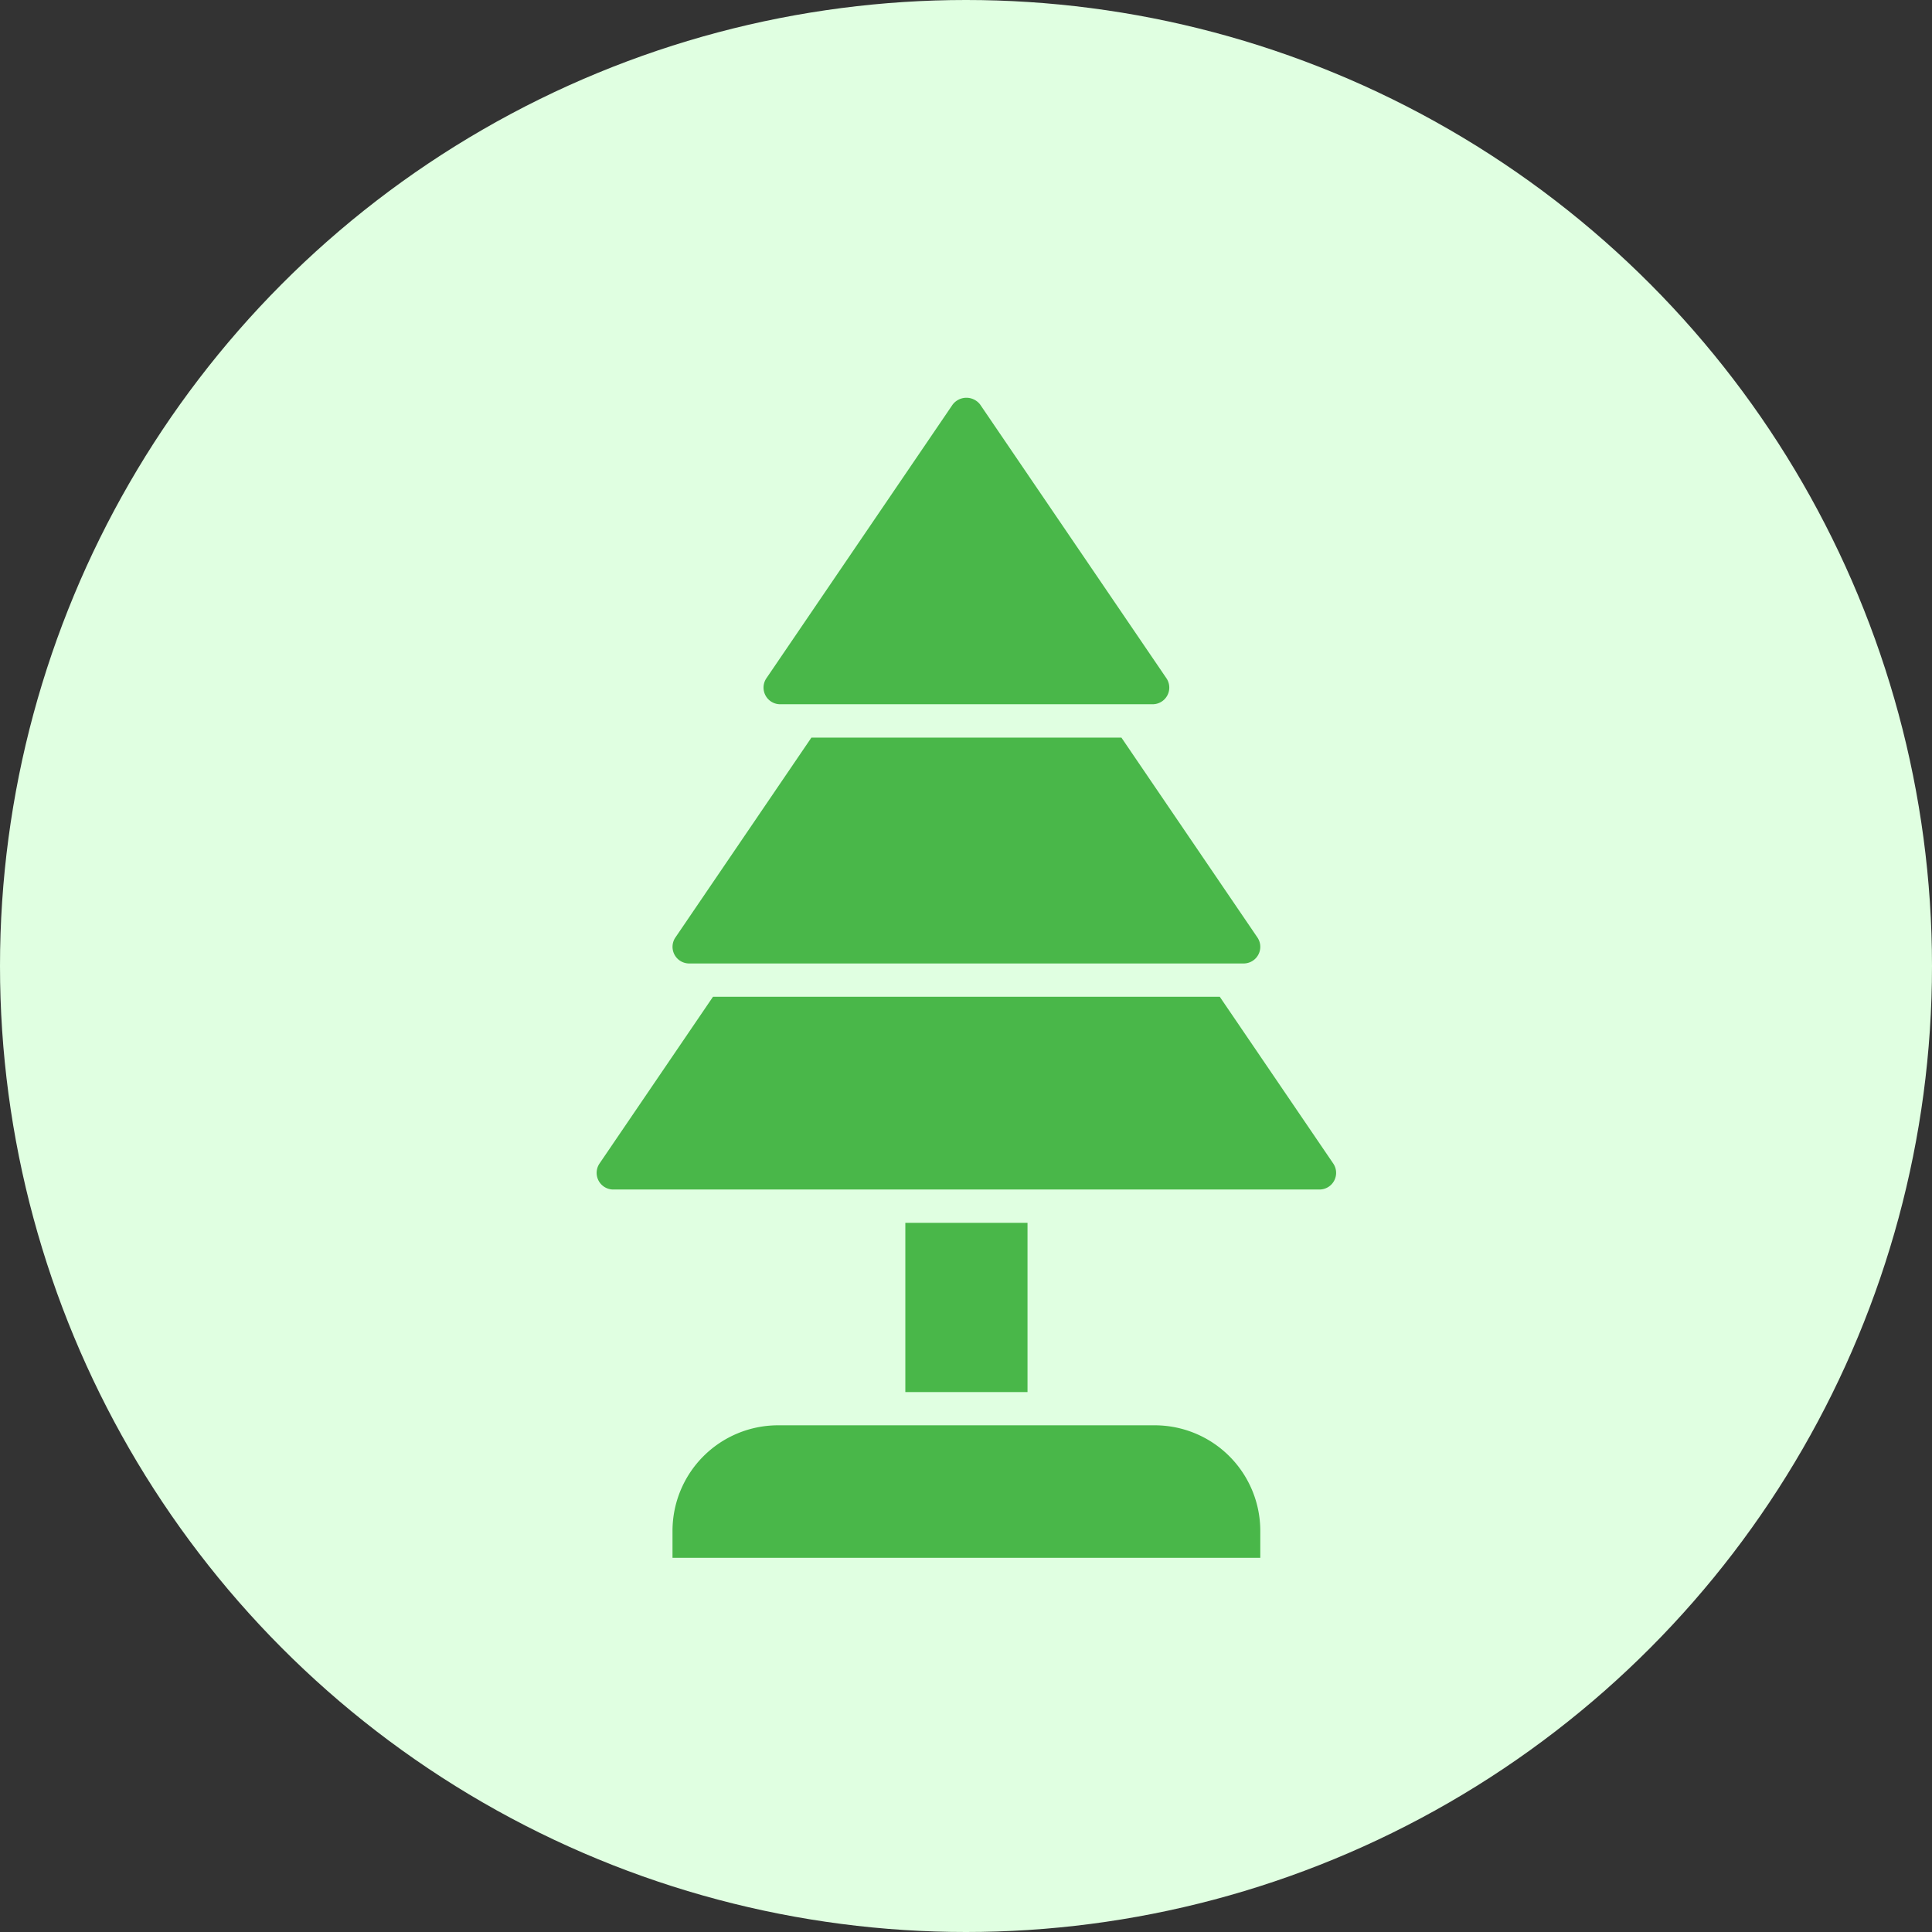
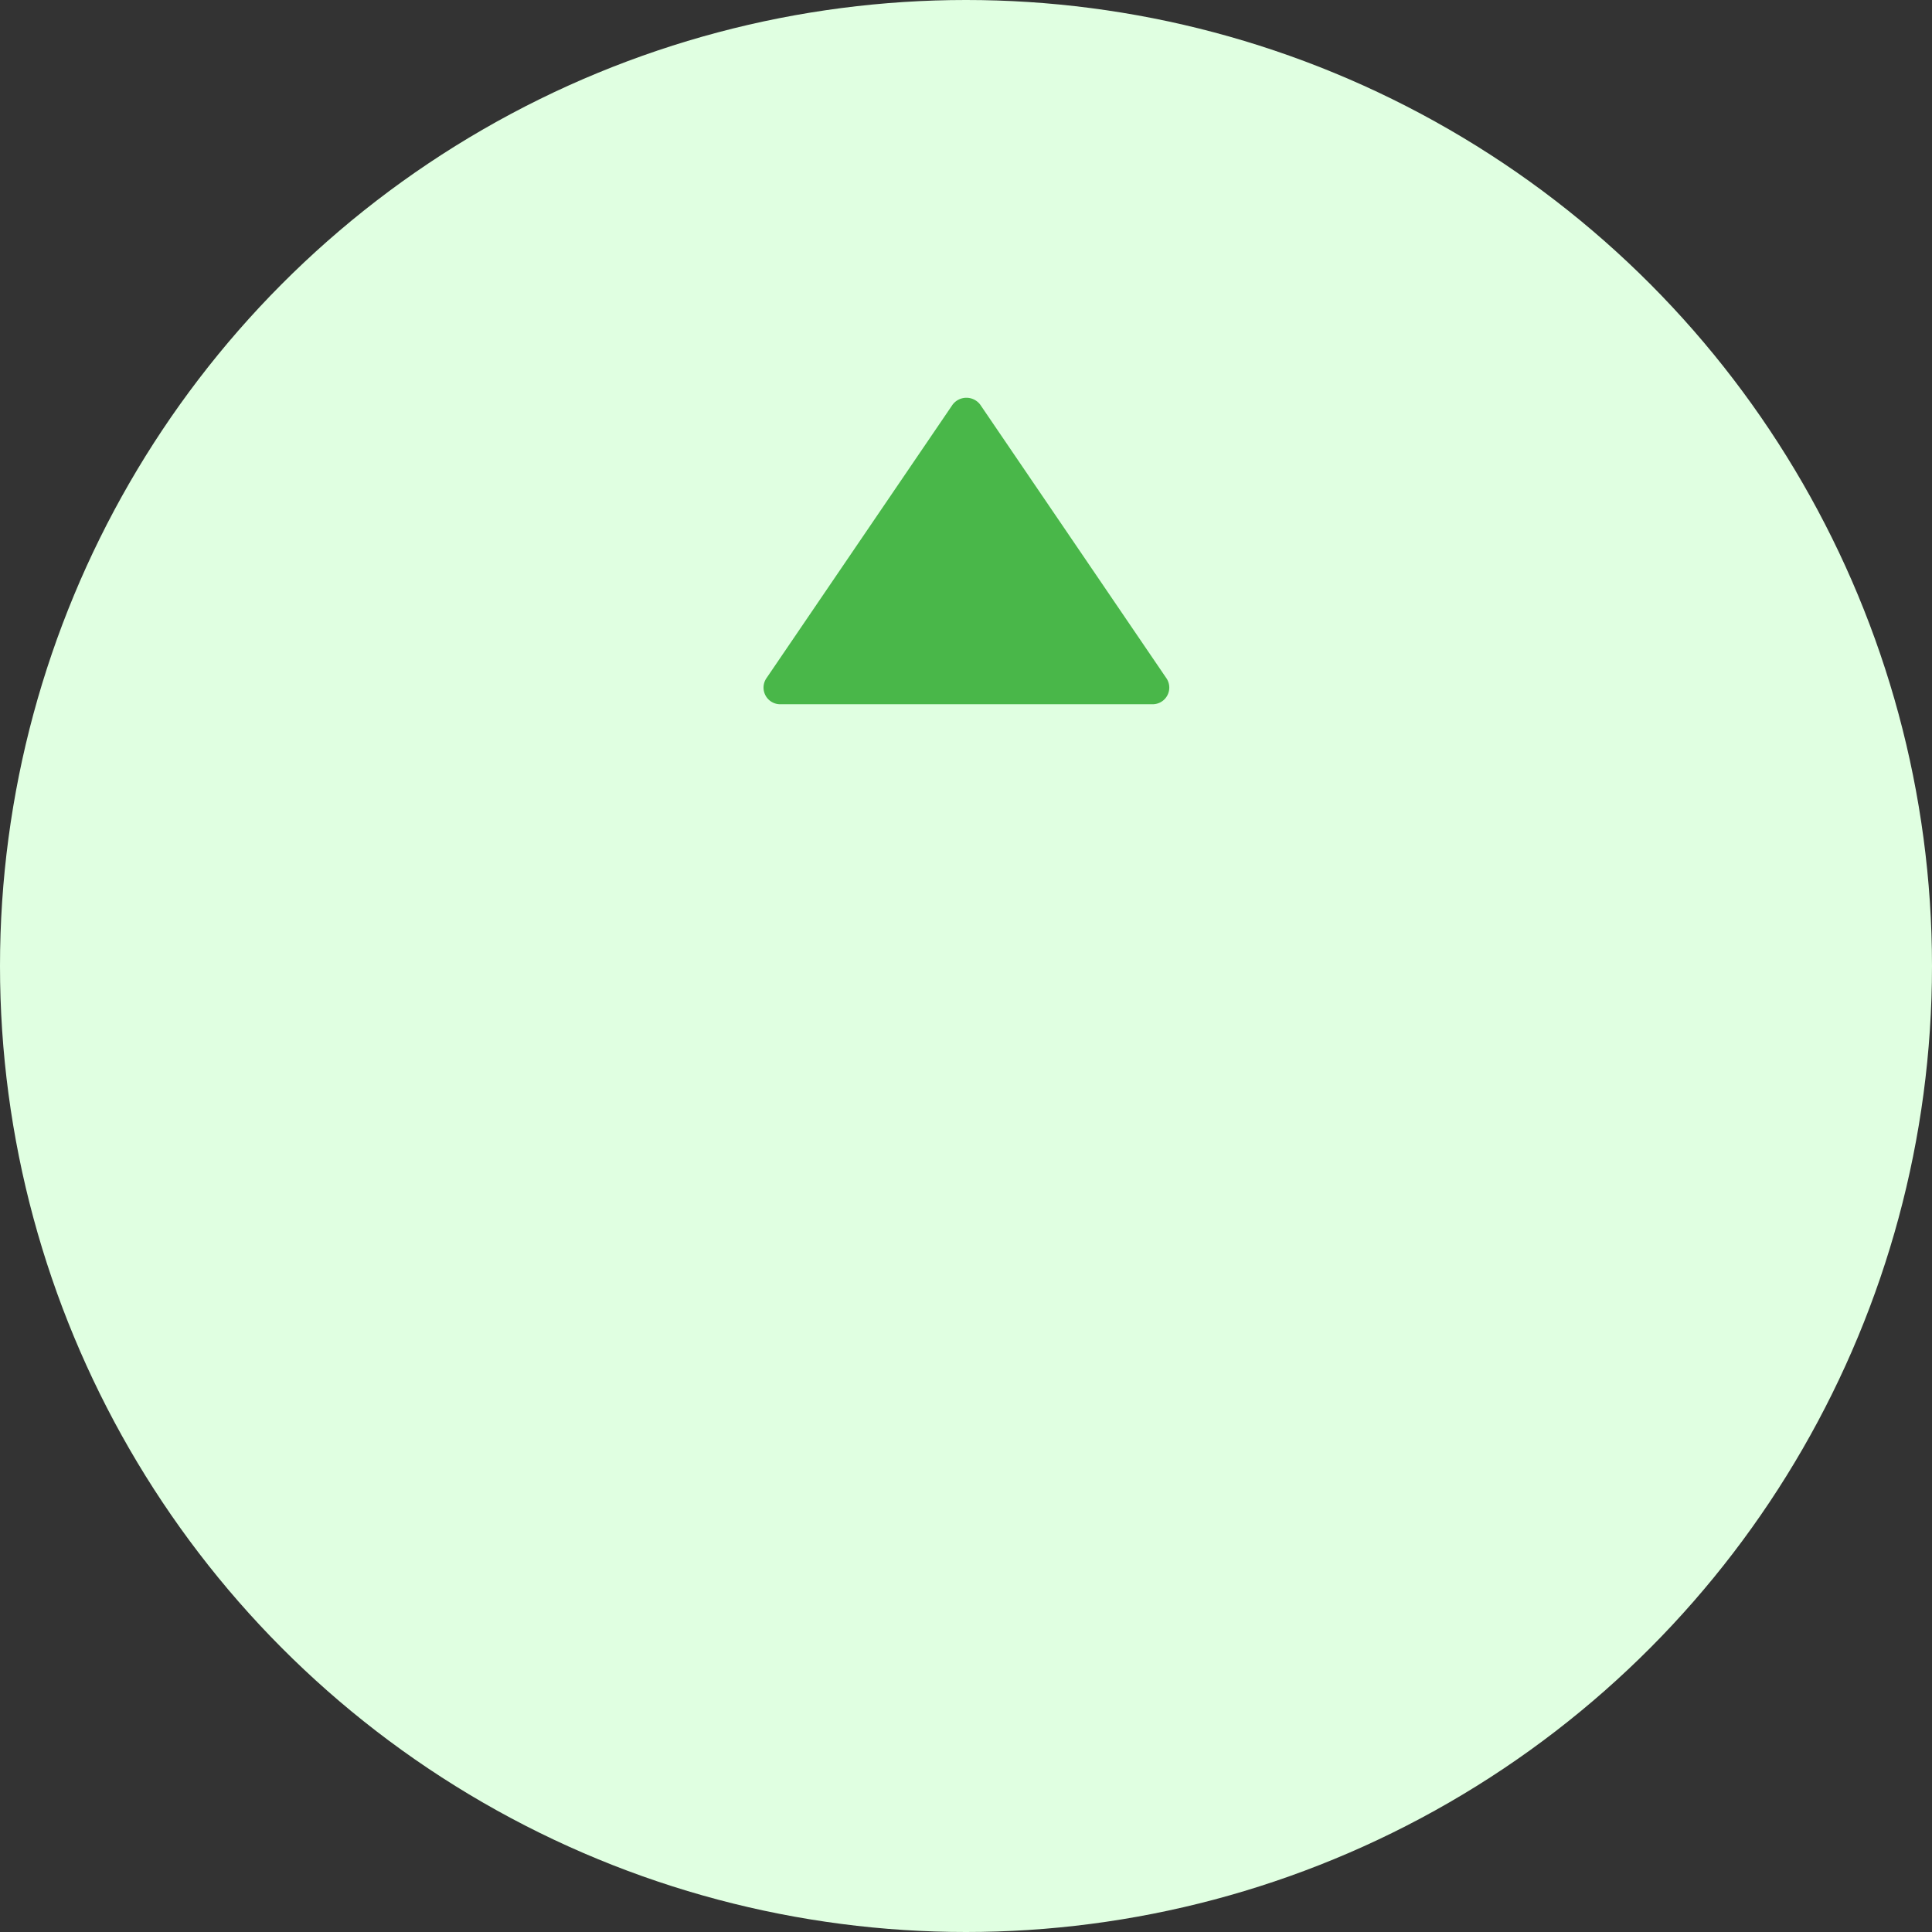
<svg xmlns="http://www.w3.org/2000/svg" width="68" height="68" viewBox="0 0 68 68">
  <rect x="0" y="0" width="68" height="68" fill="#333333" stroke="none" />
  <g id="Group_387" data-name="Group 387" transform="translate(-7319 -5401)">
    <circle id="Ellipse_11" data-name="Ellipse 11" cx="34" cy="34" r="34" transform="translate(7319 5401)" fill="#e0ffe1" />
    <g id="pine_7323065" transform="translate(7312.653 5412.713)">
      <path id="Path_254" data-name="Path 254" d="M23.449,13.074h13.11a.586.586,0,0,0,.485-.915L30.489,2.527a.609.609,0,0,0-.969,0l-6.555,9.632a.586.586,0,0,0,.485.915Z" transform="translate(10.357 0)" fill="#49b749" />
-       <path id="Path_255" data-name="Path 255" d="M15.935,36.047H40.79a.586.586,0,0,0,.485-.915l-3.994-5.869H19.444l-3.994,5.869a.586.586,0,0,0,.485.915Z" transform="translate(11.998 -5.893)" fill="#49b749" />
-       <path id="Path_256" data-name="Path 256" d="M19.351,25.541H38.867a.586.586,0,0,0,.485-.915l-4.787-7.035H23.654l-4.787,7.035a.586.586,0,0,0,.485.915Z" transform="translate(11.252 -3.343)" fill="#49b749" />
-       <path id="Path_257" data-name="Path 257" d="M29.25,39.443h4.3V45.4h-4.3Z" transform="translate(8.962 -8.117)" fill="#49b749" />
-       <path id="Path_258" data-name="Path 258" d="M18.765,52.275v.951H39.453v-.951a3.717,3.717,0,0,0-3.712-3.712H22.477A3.717,3.717,0,0,0,18.765,52.275Z" transform="translate(11.252 -10.11)" fill="#49b749" />
    </g>
  </g>
</svg>